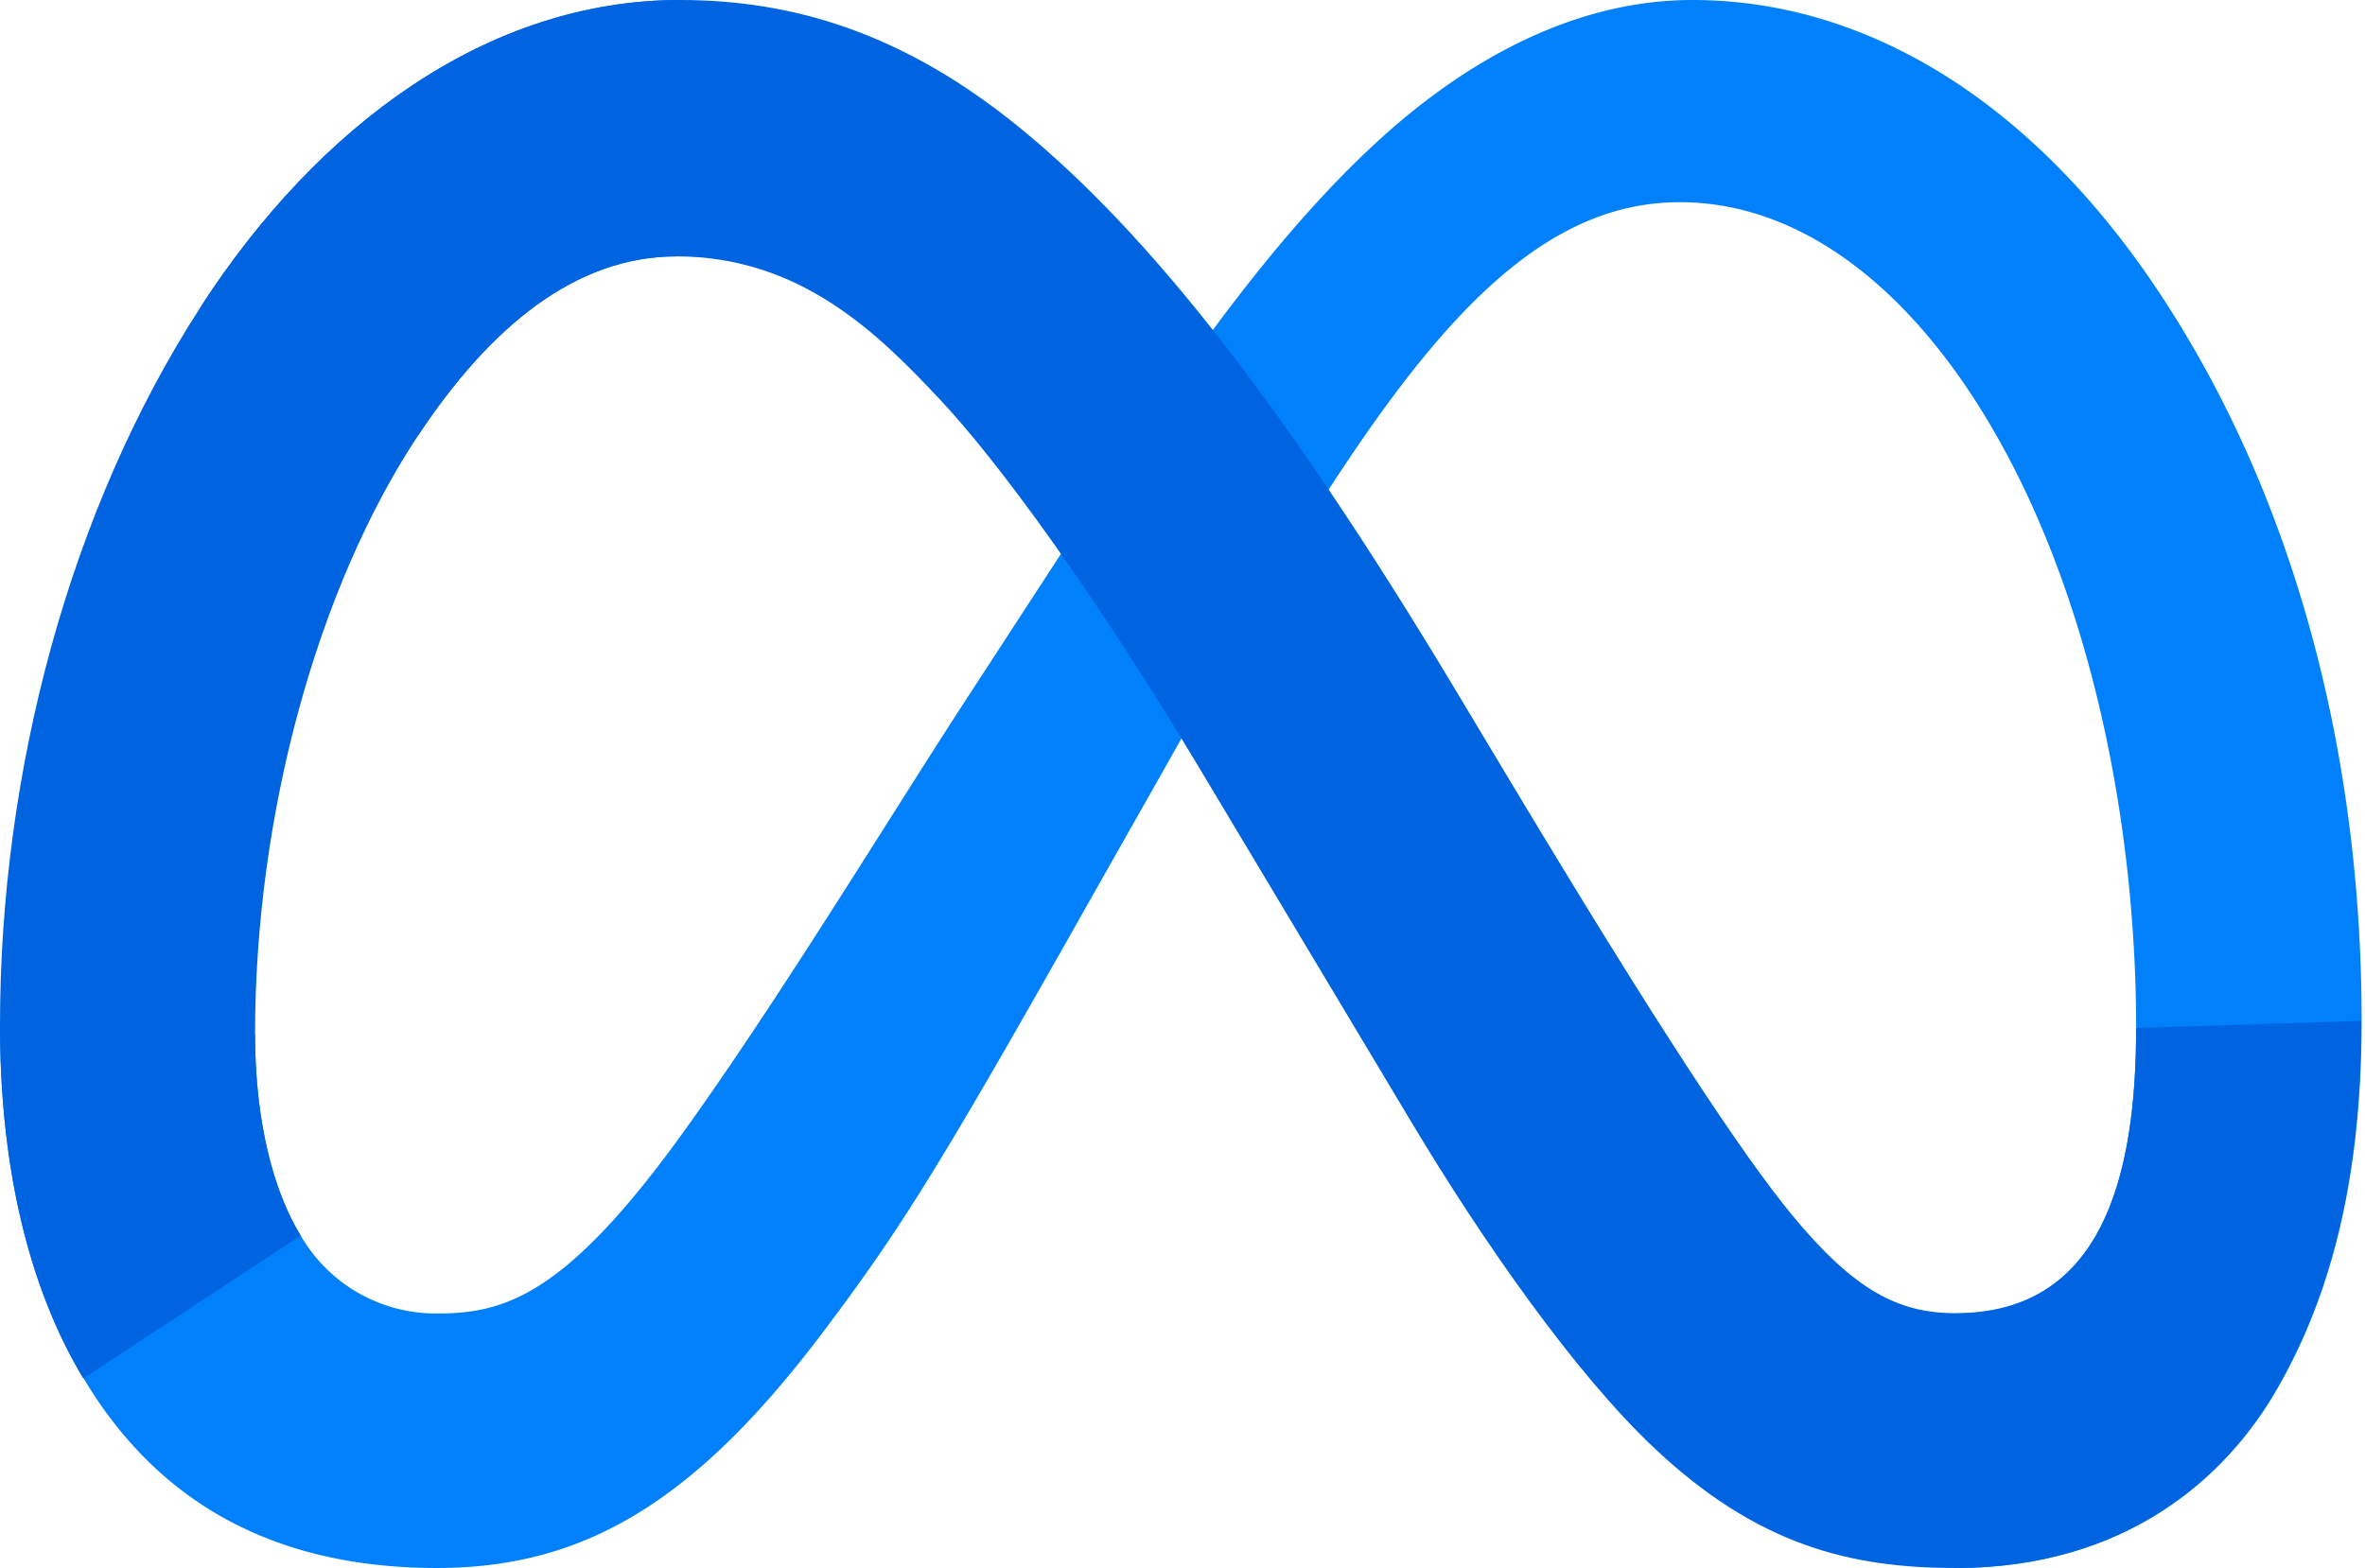
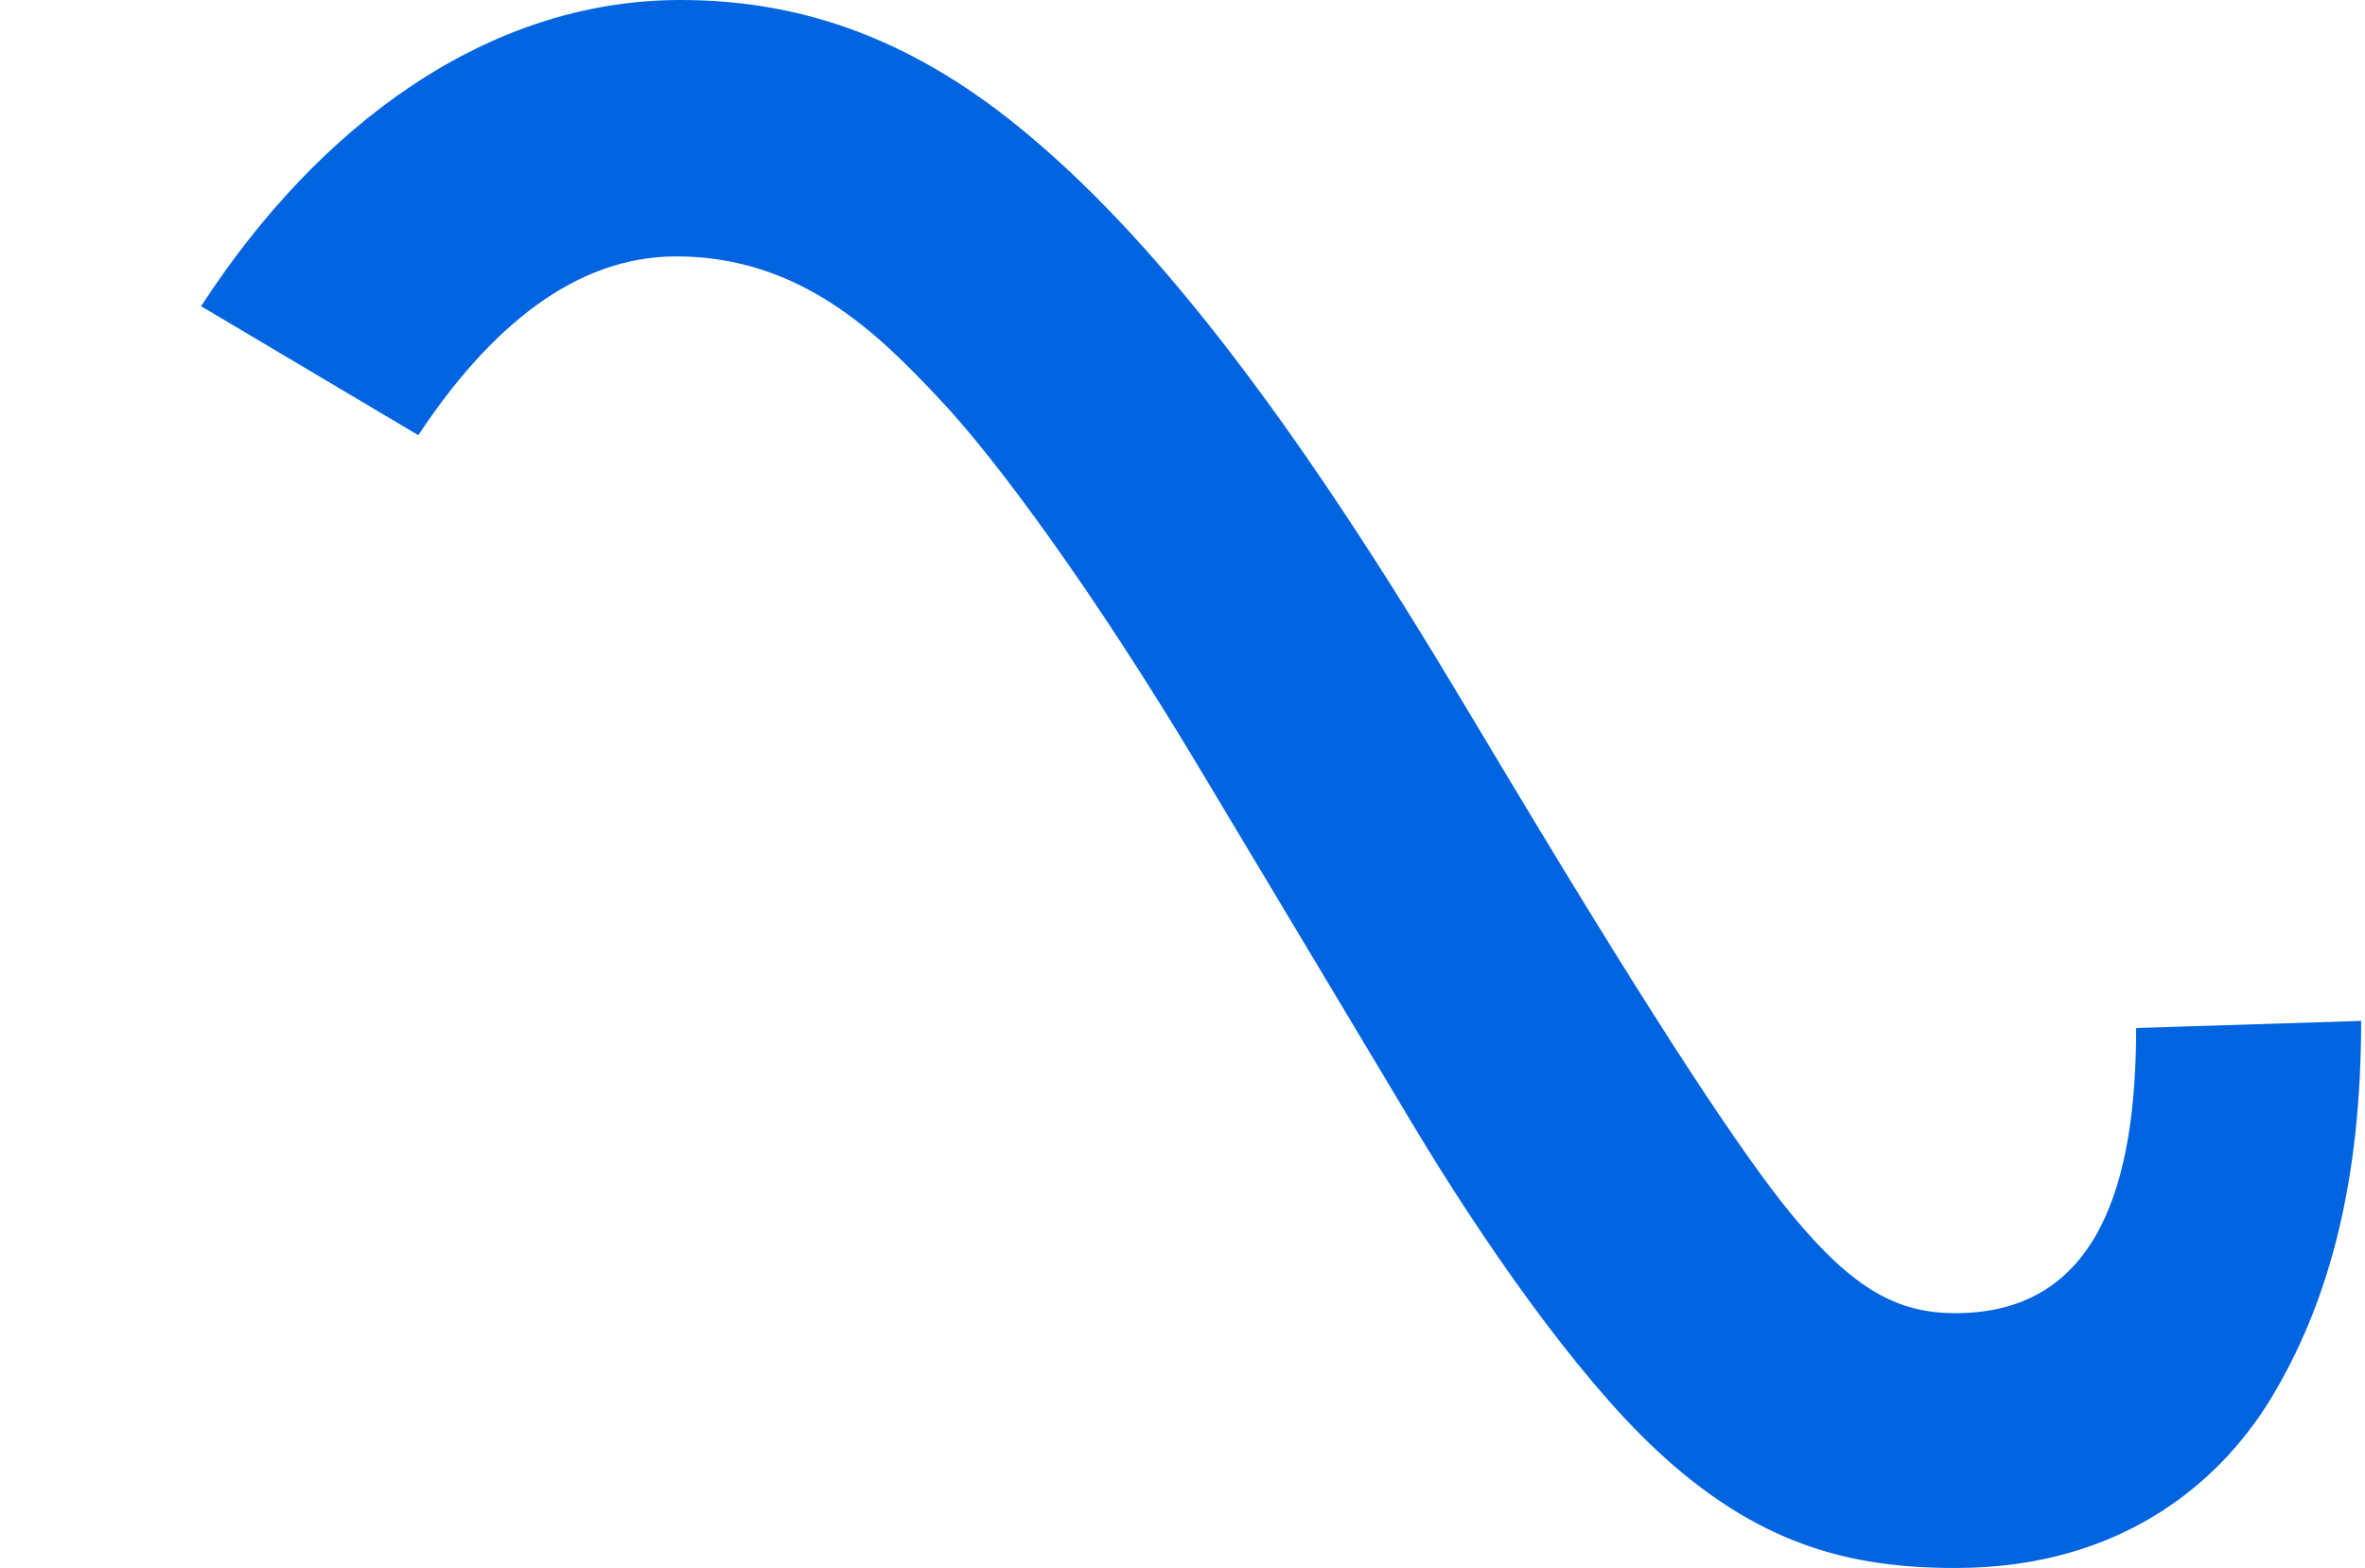
<svg xmlns="http://www.w3.org/2000/svg" viewBox="0 0 288 191">
-   <path fill="#0081FB" d="M31.06,126c0,11 2.41,19.41 5.56,24.51A19,19 0,0 0,53.19 160c8.1,0 15.51,-2 29.79,-21.76 11.44,-15.83 24.92,-38 34,-52l15.36,-23.6c10.67,-16.39 23,-34.61 37.18,-47C181.07,5.6 193.54,0 206.09,0c21.07,0 41.14,12.21 56.5,35.11 16.81,25.08 25,56.67 25,89.27 0,19.38 -3.82,33.62 -10.32,44.87C271,180.13 258.72,191 238.13,191V160c17.63,0 22,-16.2 22,-34.74 0,-26.42 -6.16,-55.74 -19.73,-76.69 -9.63,-14.86 -22.11,-23.94 -35.84,-23.94 -14.85,0 -26.8,11.2 -40.23,31.17 -7.14,10.61 -14.47,23.54 -22.7,38.13l-9.06,16c-18.2,32.27 -22.81,39.62 -31.91,51.75C84.74,183 71.12,191 53.19,191c-21.27,0 -34.72,-9.21 -43,-23.09C3.34,156.6 0,141.76 0,124.85Z" />
  <path fill="#0064E1" d="M24.49,37.3C38.73,15.35 59.28,0 82.85,0c13.65,0 27.22,4 41.39,15.61 15.5,12.65 32,33.48 52.63,67.81l7.39,12.32c17.84,29.72 28,45 33.93,52.22 7.64,9.26 13,12 19.94,12 17.63,0 22,-16.2 22,-34.74l27.4,-0.86c0,19.38 -3.82,33.62 -10.32,44.87C271,180.13 258.72,191 238.13,191c-12.8,0 -24.14,-2.78 -36.68,-14.61 -9.64,-9.08 -20.91,-25.21 -29.58,-39.71L146.08,93.6c-12.94,-21.62 -24.81,-37.74 -31.68,-45C107,40.71 97.51,31.23 82.35,31.23c-12.27,0 -22.69,8.61 -31.41,21.78Z" />
-   <path fill="#0064E0" d="M82.35,31.23c-12.27,0 -22.69,8.61 -31.41,21.78C38.61,71.62 31.06,99.34 31.06,126c0,11 2.41,19.41 5.56,24.51L10.14,167.91C3.34,156.6 0,141.76 0,124.85 0,94.1 8.44,62.05 24.49,37.3 38.73,15.35 59.28,0 82.85,0Z" />
</svg>